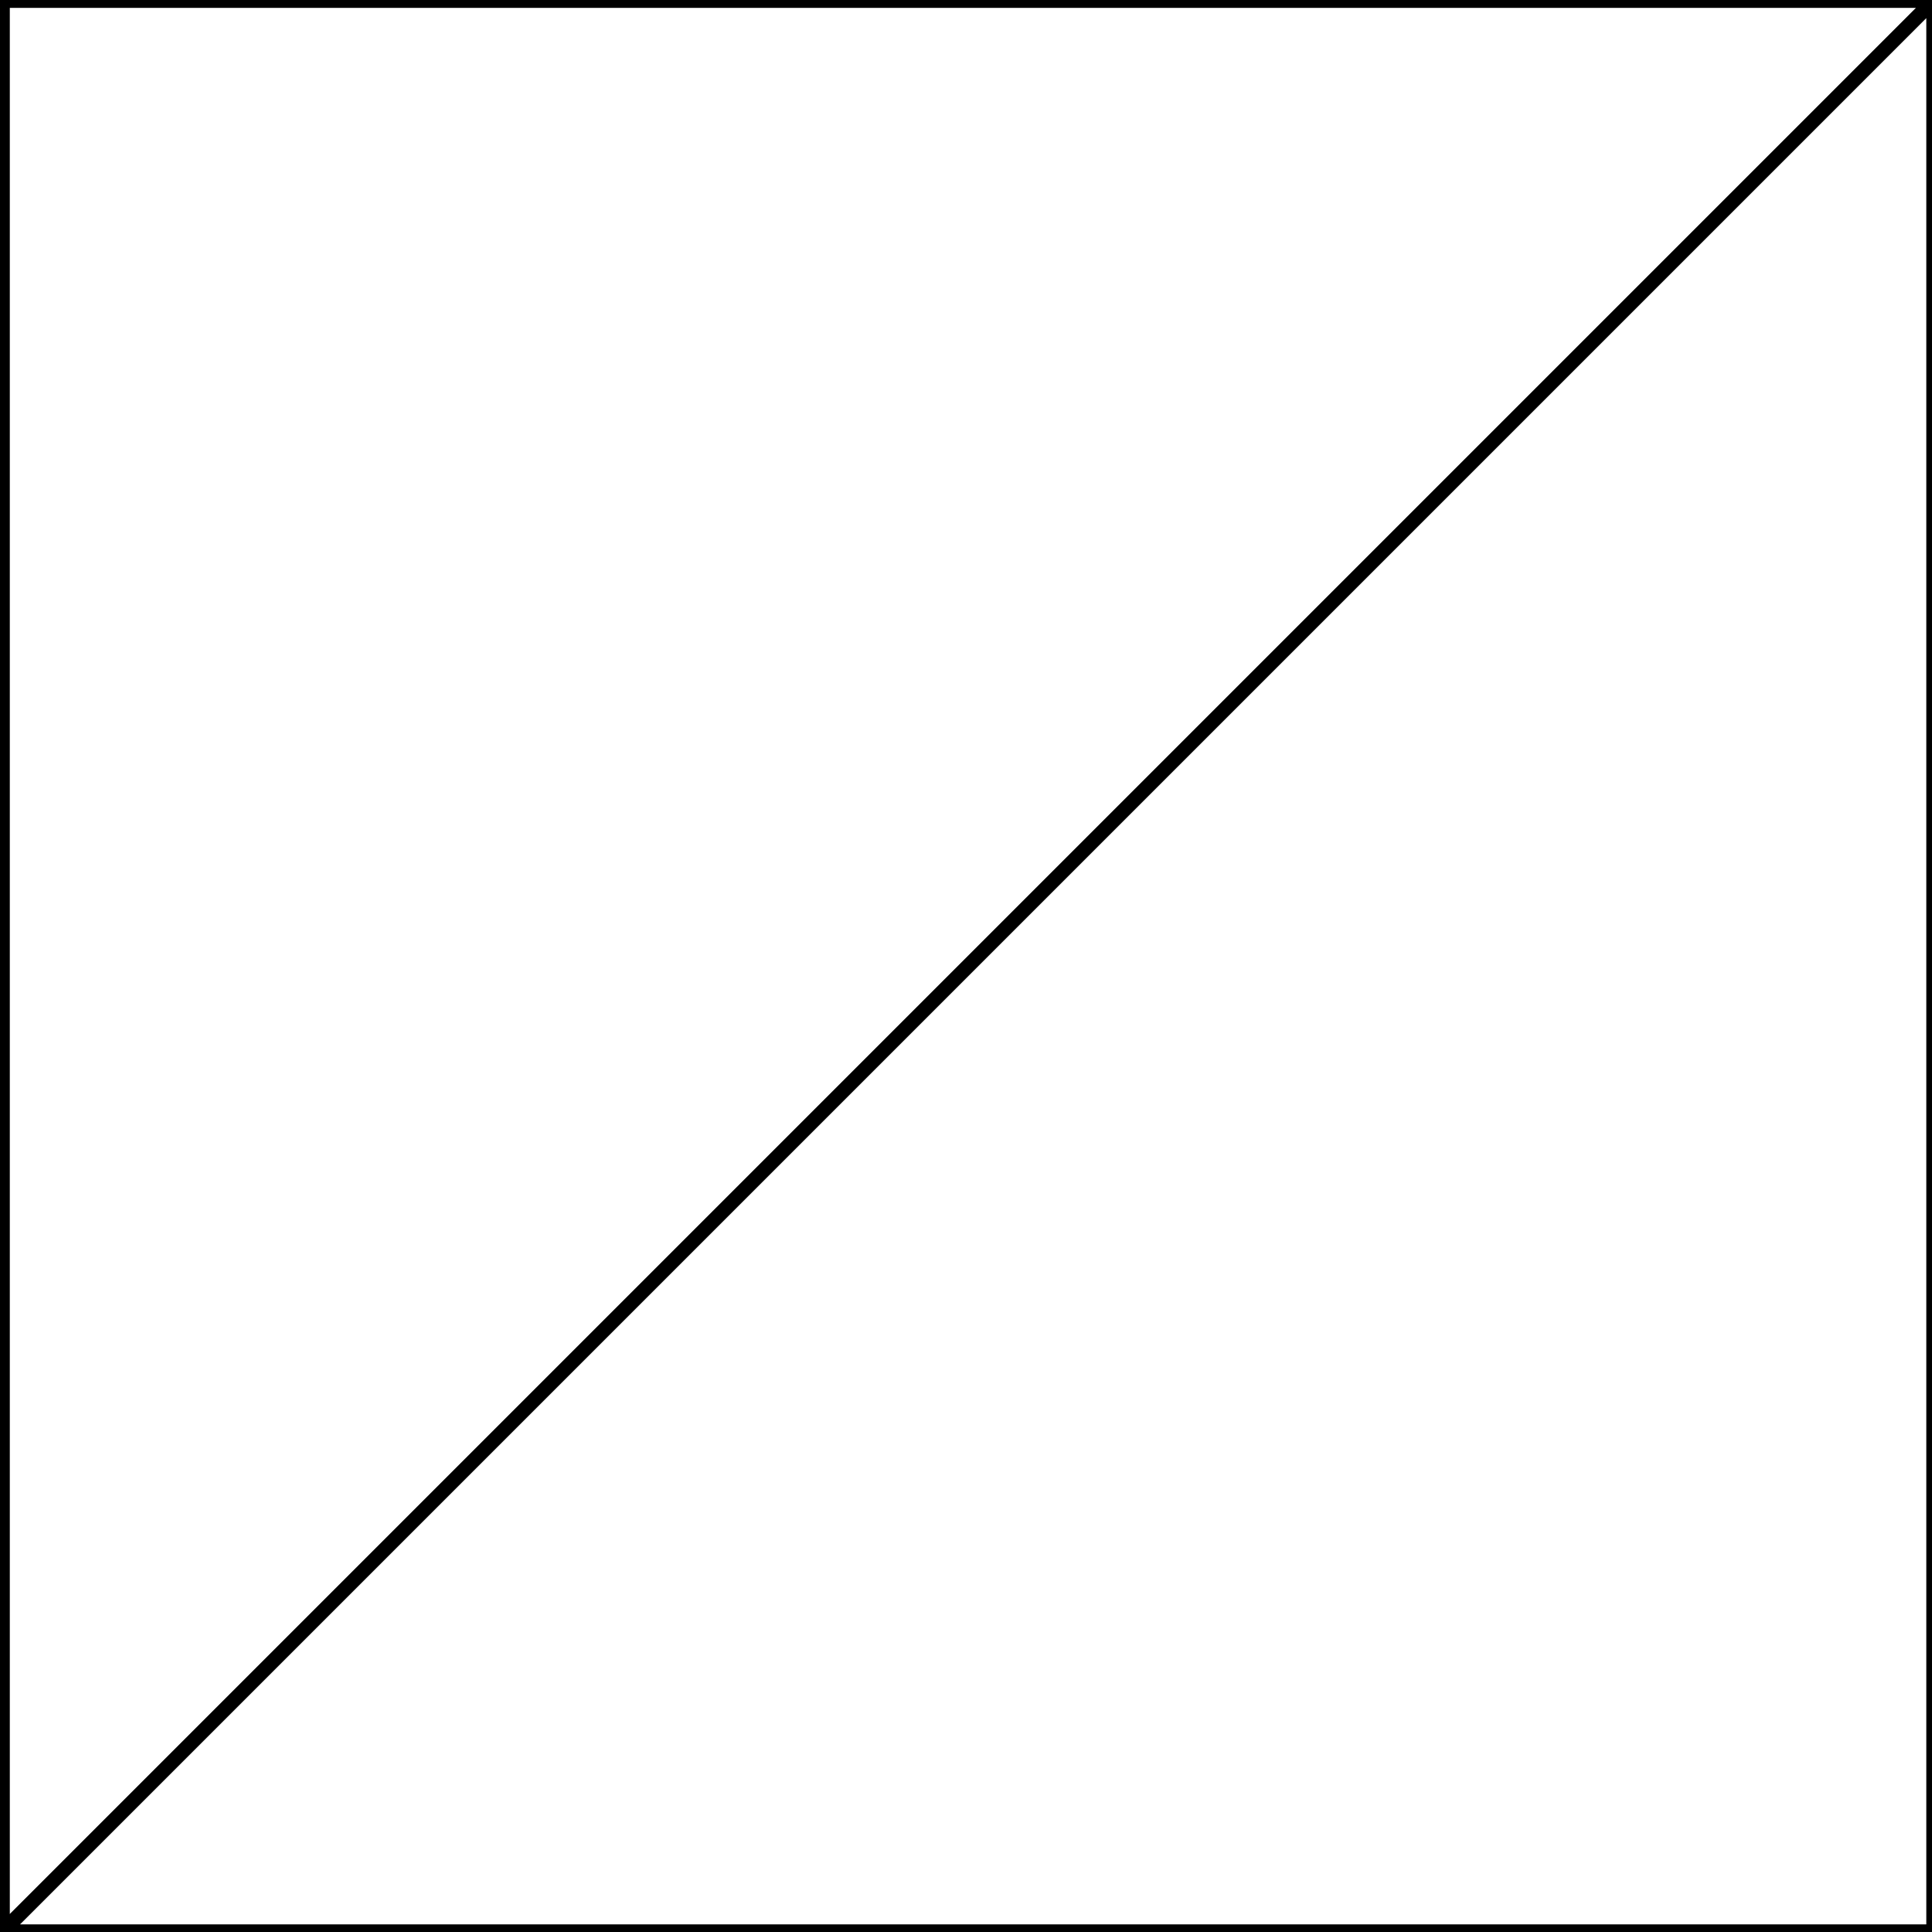
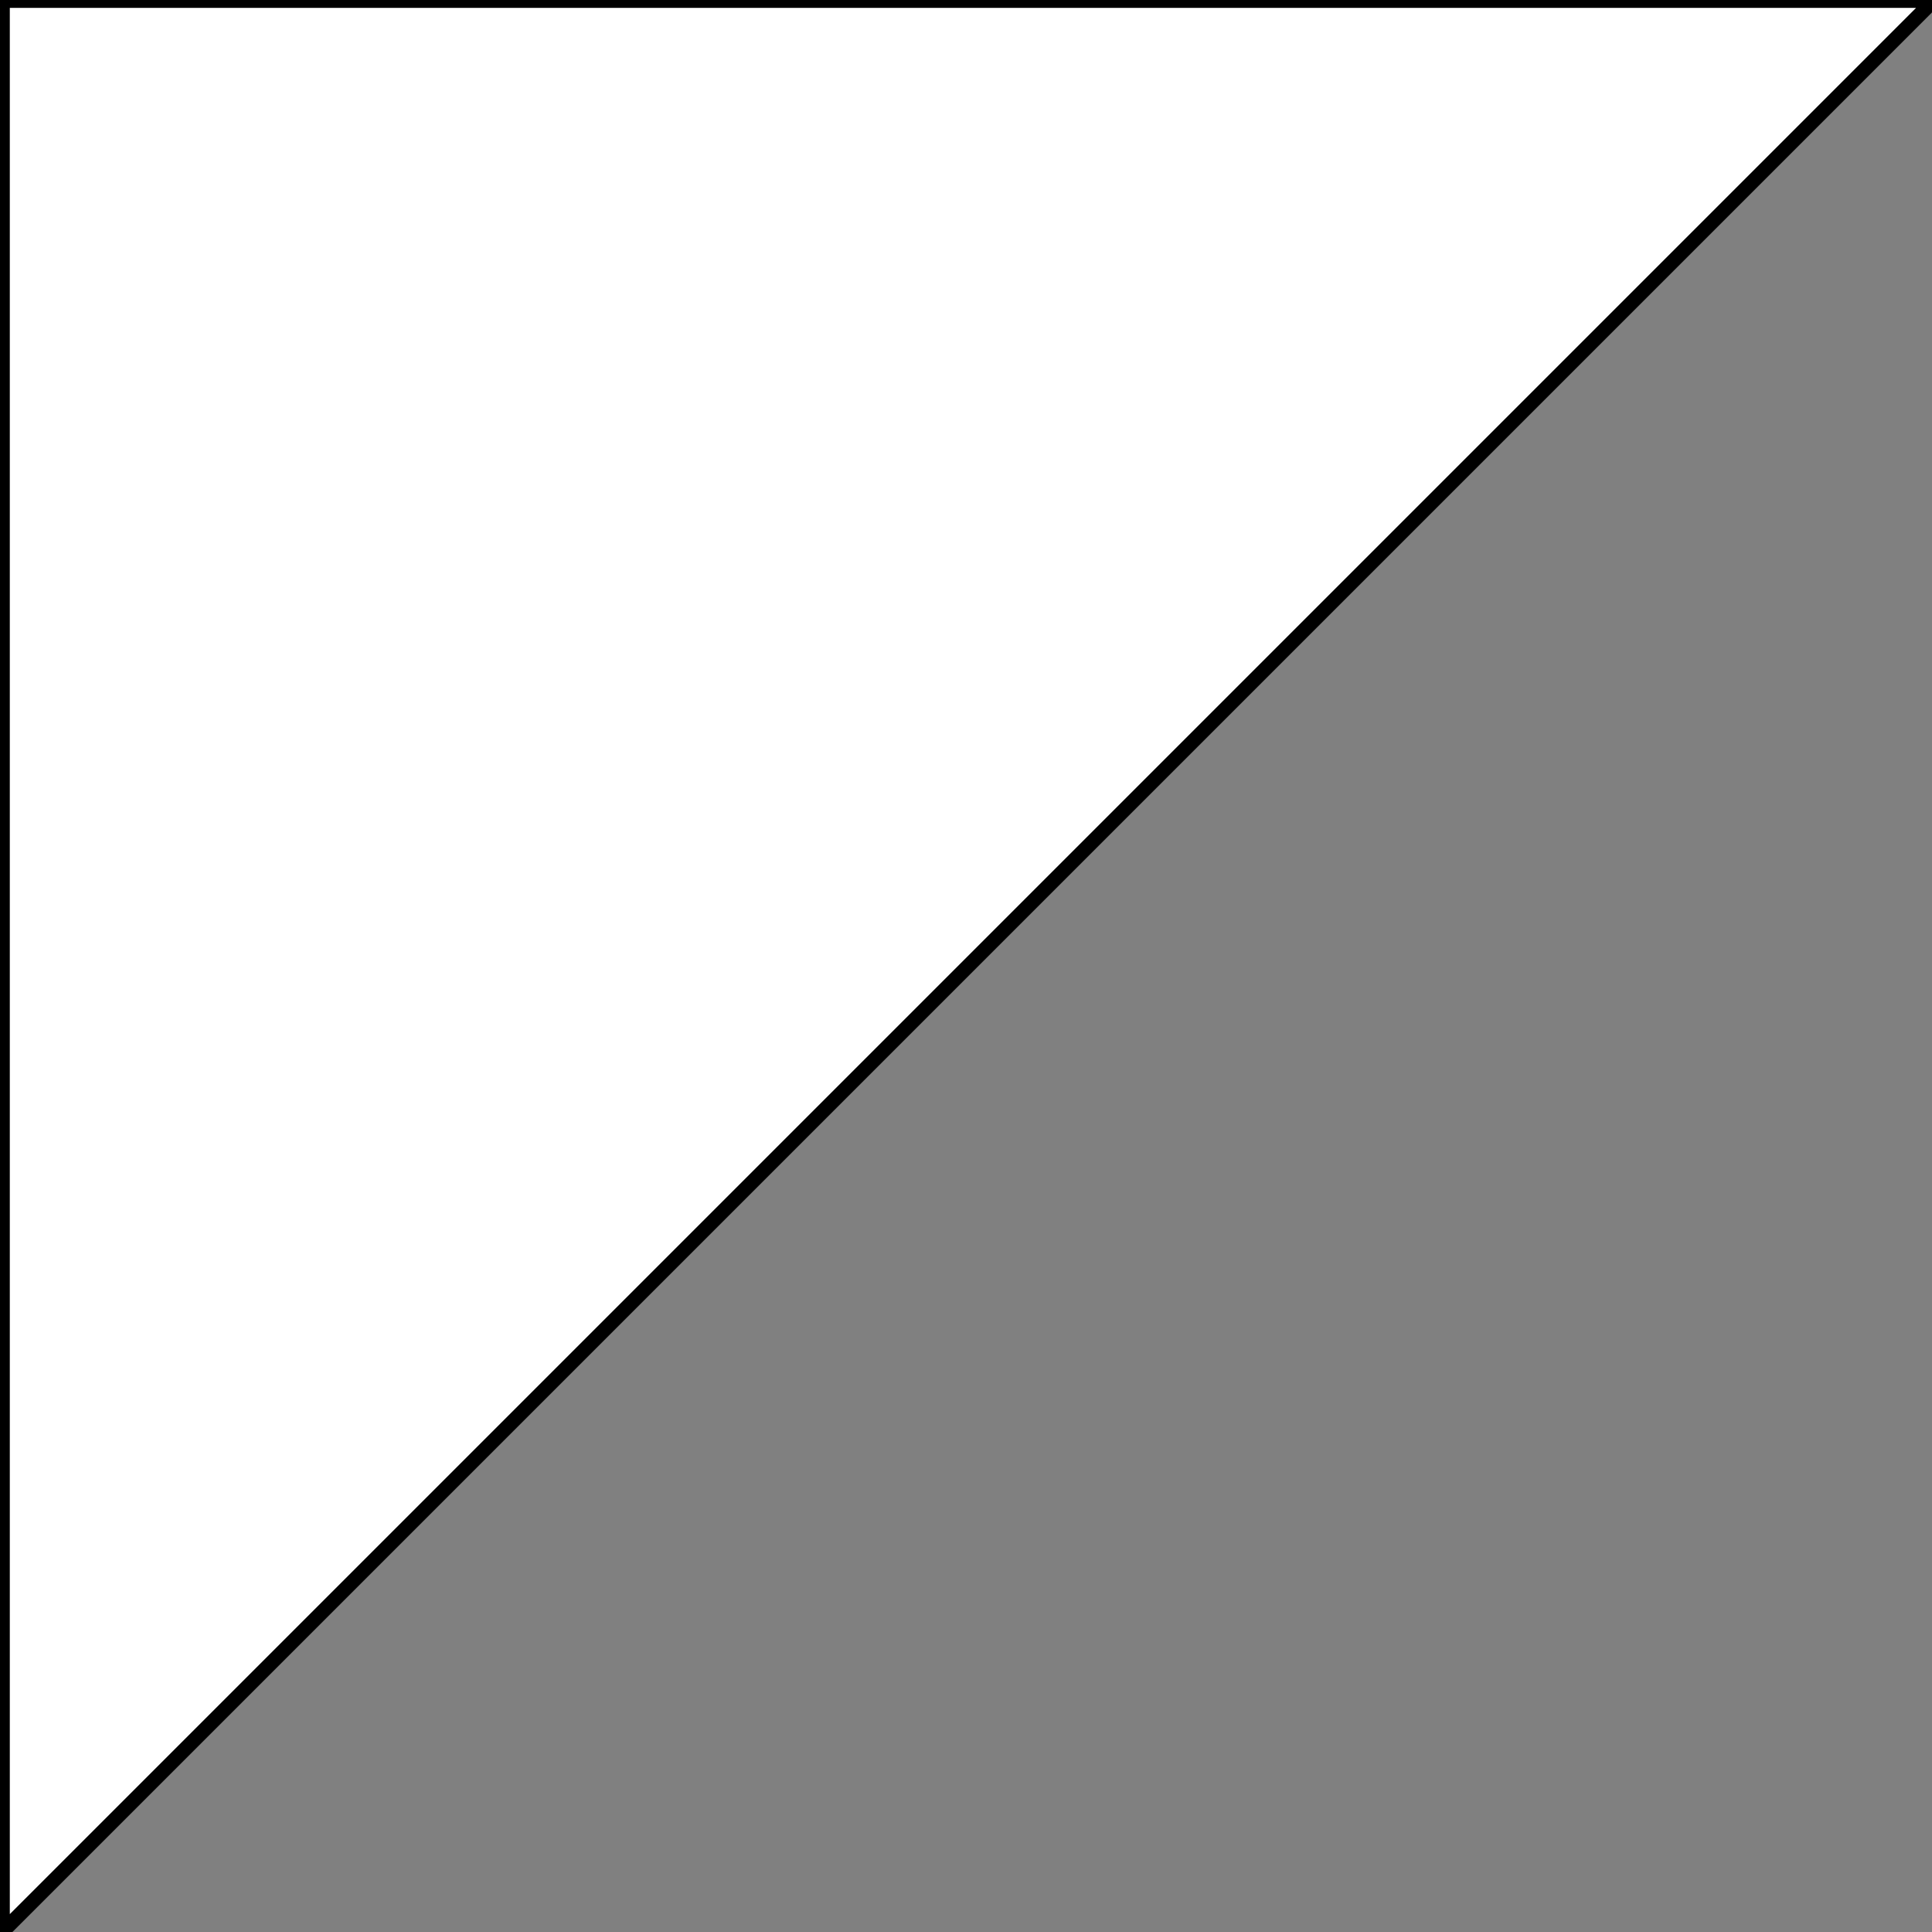
<svg xmlns="http://www.w3.org/2000/svg" version="1.1" id="Layer_1" x="0px" y="0px" viewBox="0 0 400 400" style="enable-background:new 0 0 400 400;" xml:space="preserve">
  <rect x="0" y="0" width="400" height="400" fill="#808080" stroke="none" />
  <style type="text/css">
	.st0{fill: white; stroke: black; stroke-width: 3;}
	.st1{fill: white; stroke: black; stroke-width: 3;}
</style>
  <polygon id="XMLID_225_" class="st0" points="0.53,399.92 0.53,0.13 400.32,0.13 " shape-rendering="auto" />
-   <polygon id="XMLID_224_" class="st1" points="0.53,399.92 400.32,0.13 400.32,399.92 " shape-rendering="auto" />
</svg>